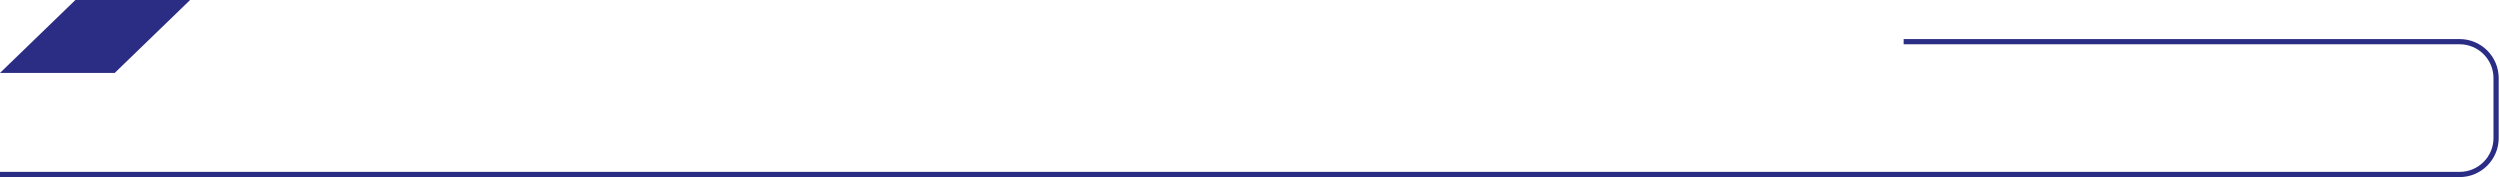
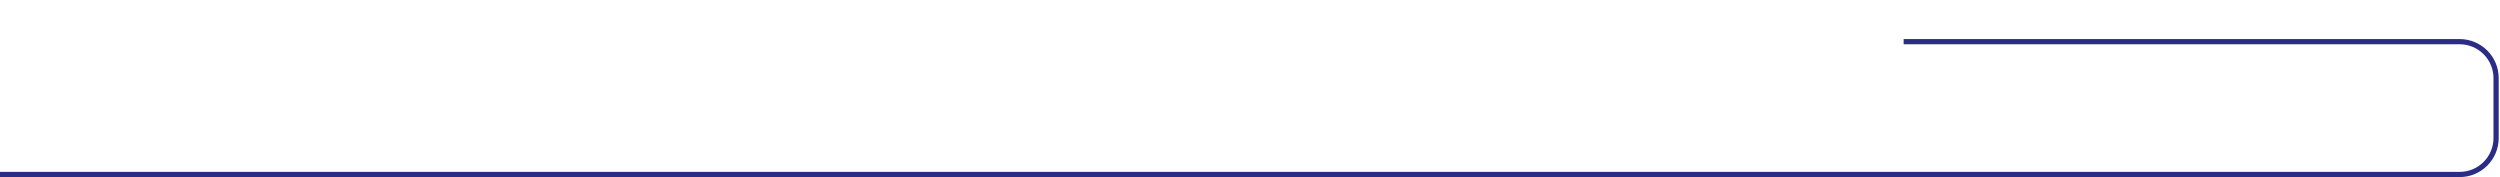
<svg xmlns="http://www.w3.org/2000/svg" width="960" height="68" viewBox="0 0 960 68" fill="none">
  <path d="M731 16L944.5 16C952.232 16 958.5 22.268 958.5 30V53C958.5 60.732 952.232 67 944.5 67H0" stroke="#2B2C84" stroke-width="2" />
-   <path d="M44.049 28H0L28.951 0H73L44.049 28Z" fill="#2B2C84" />
</svg>